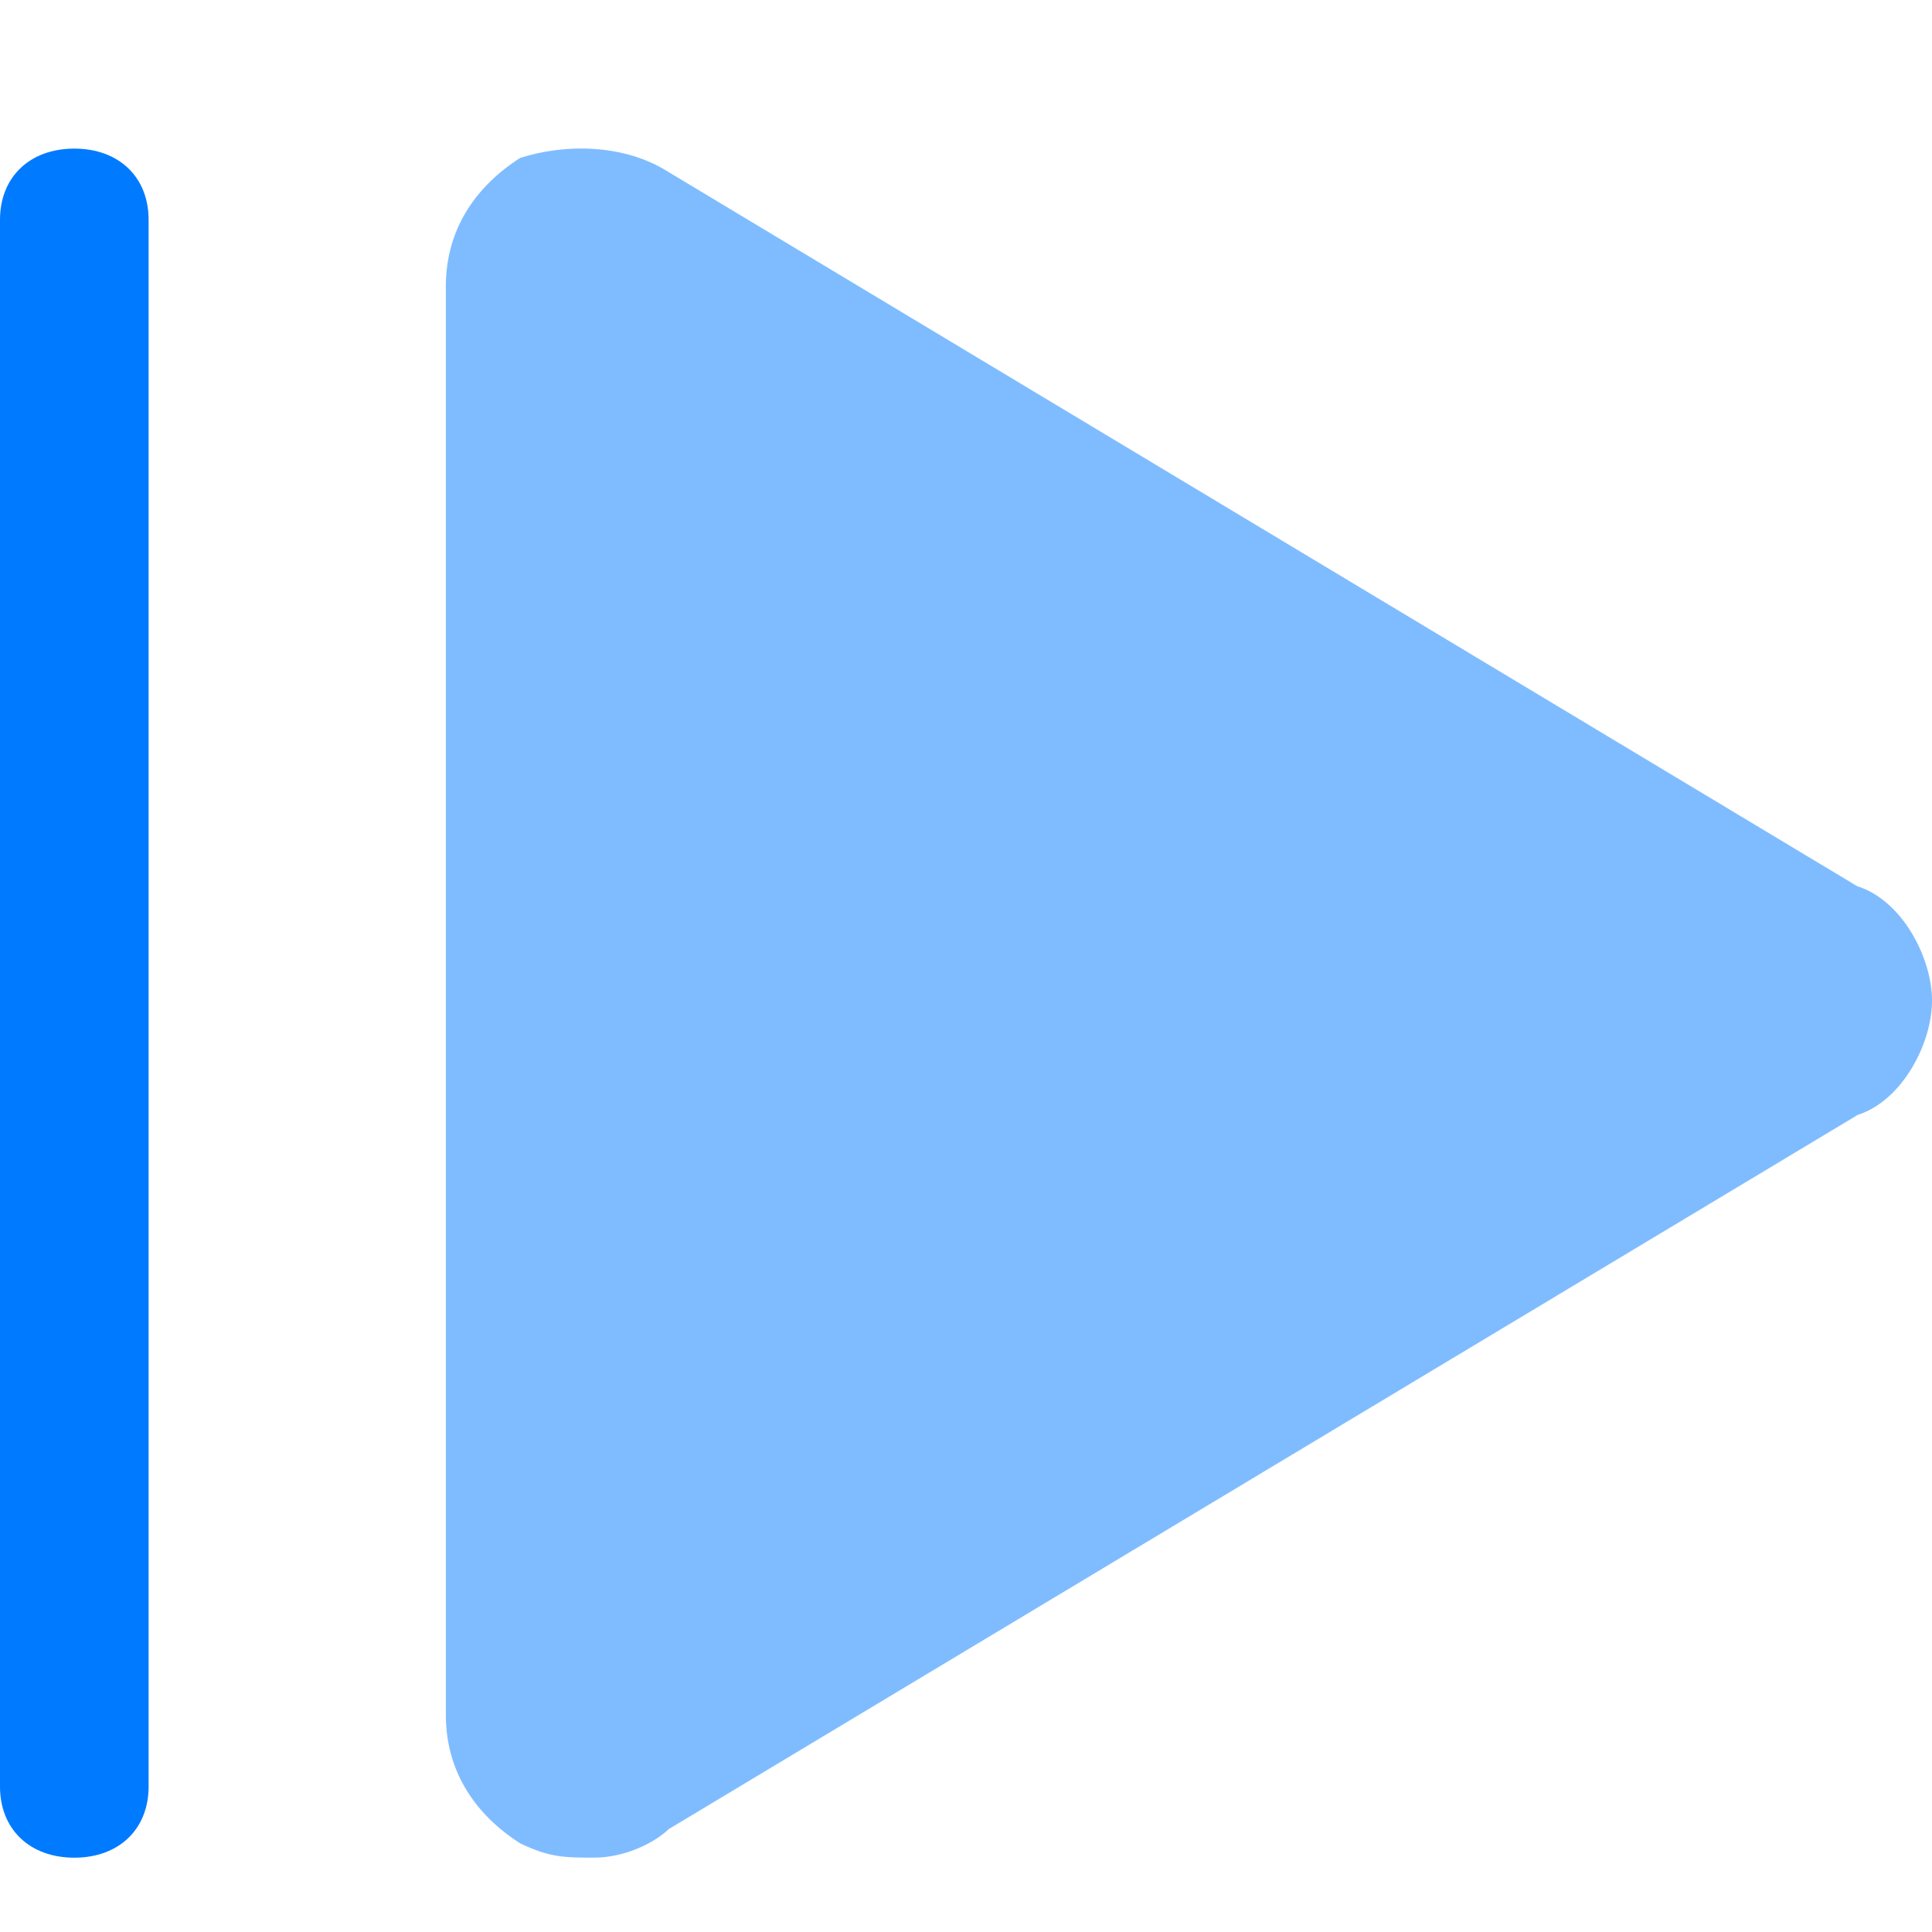
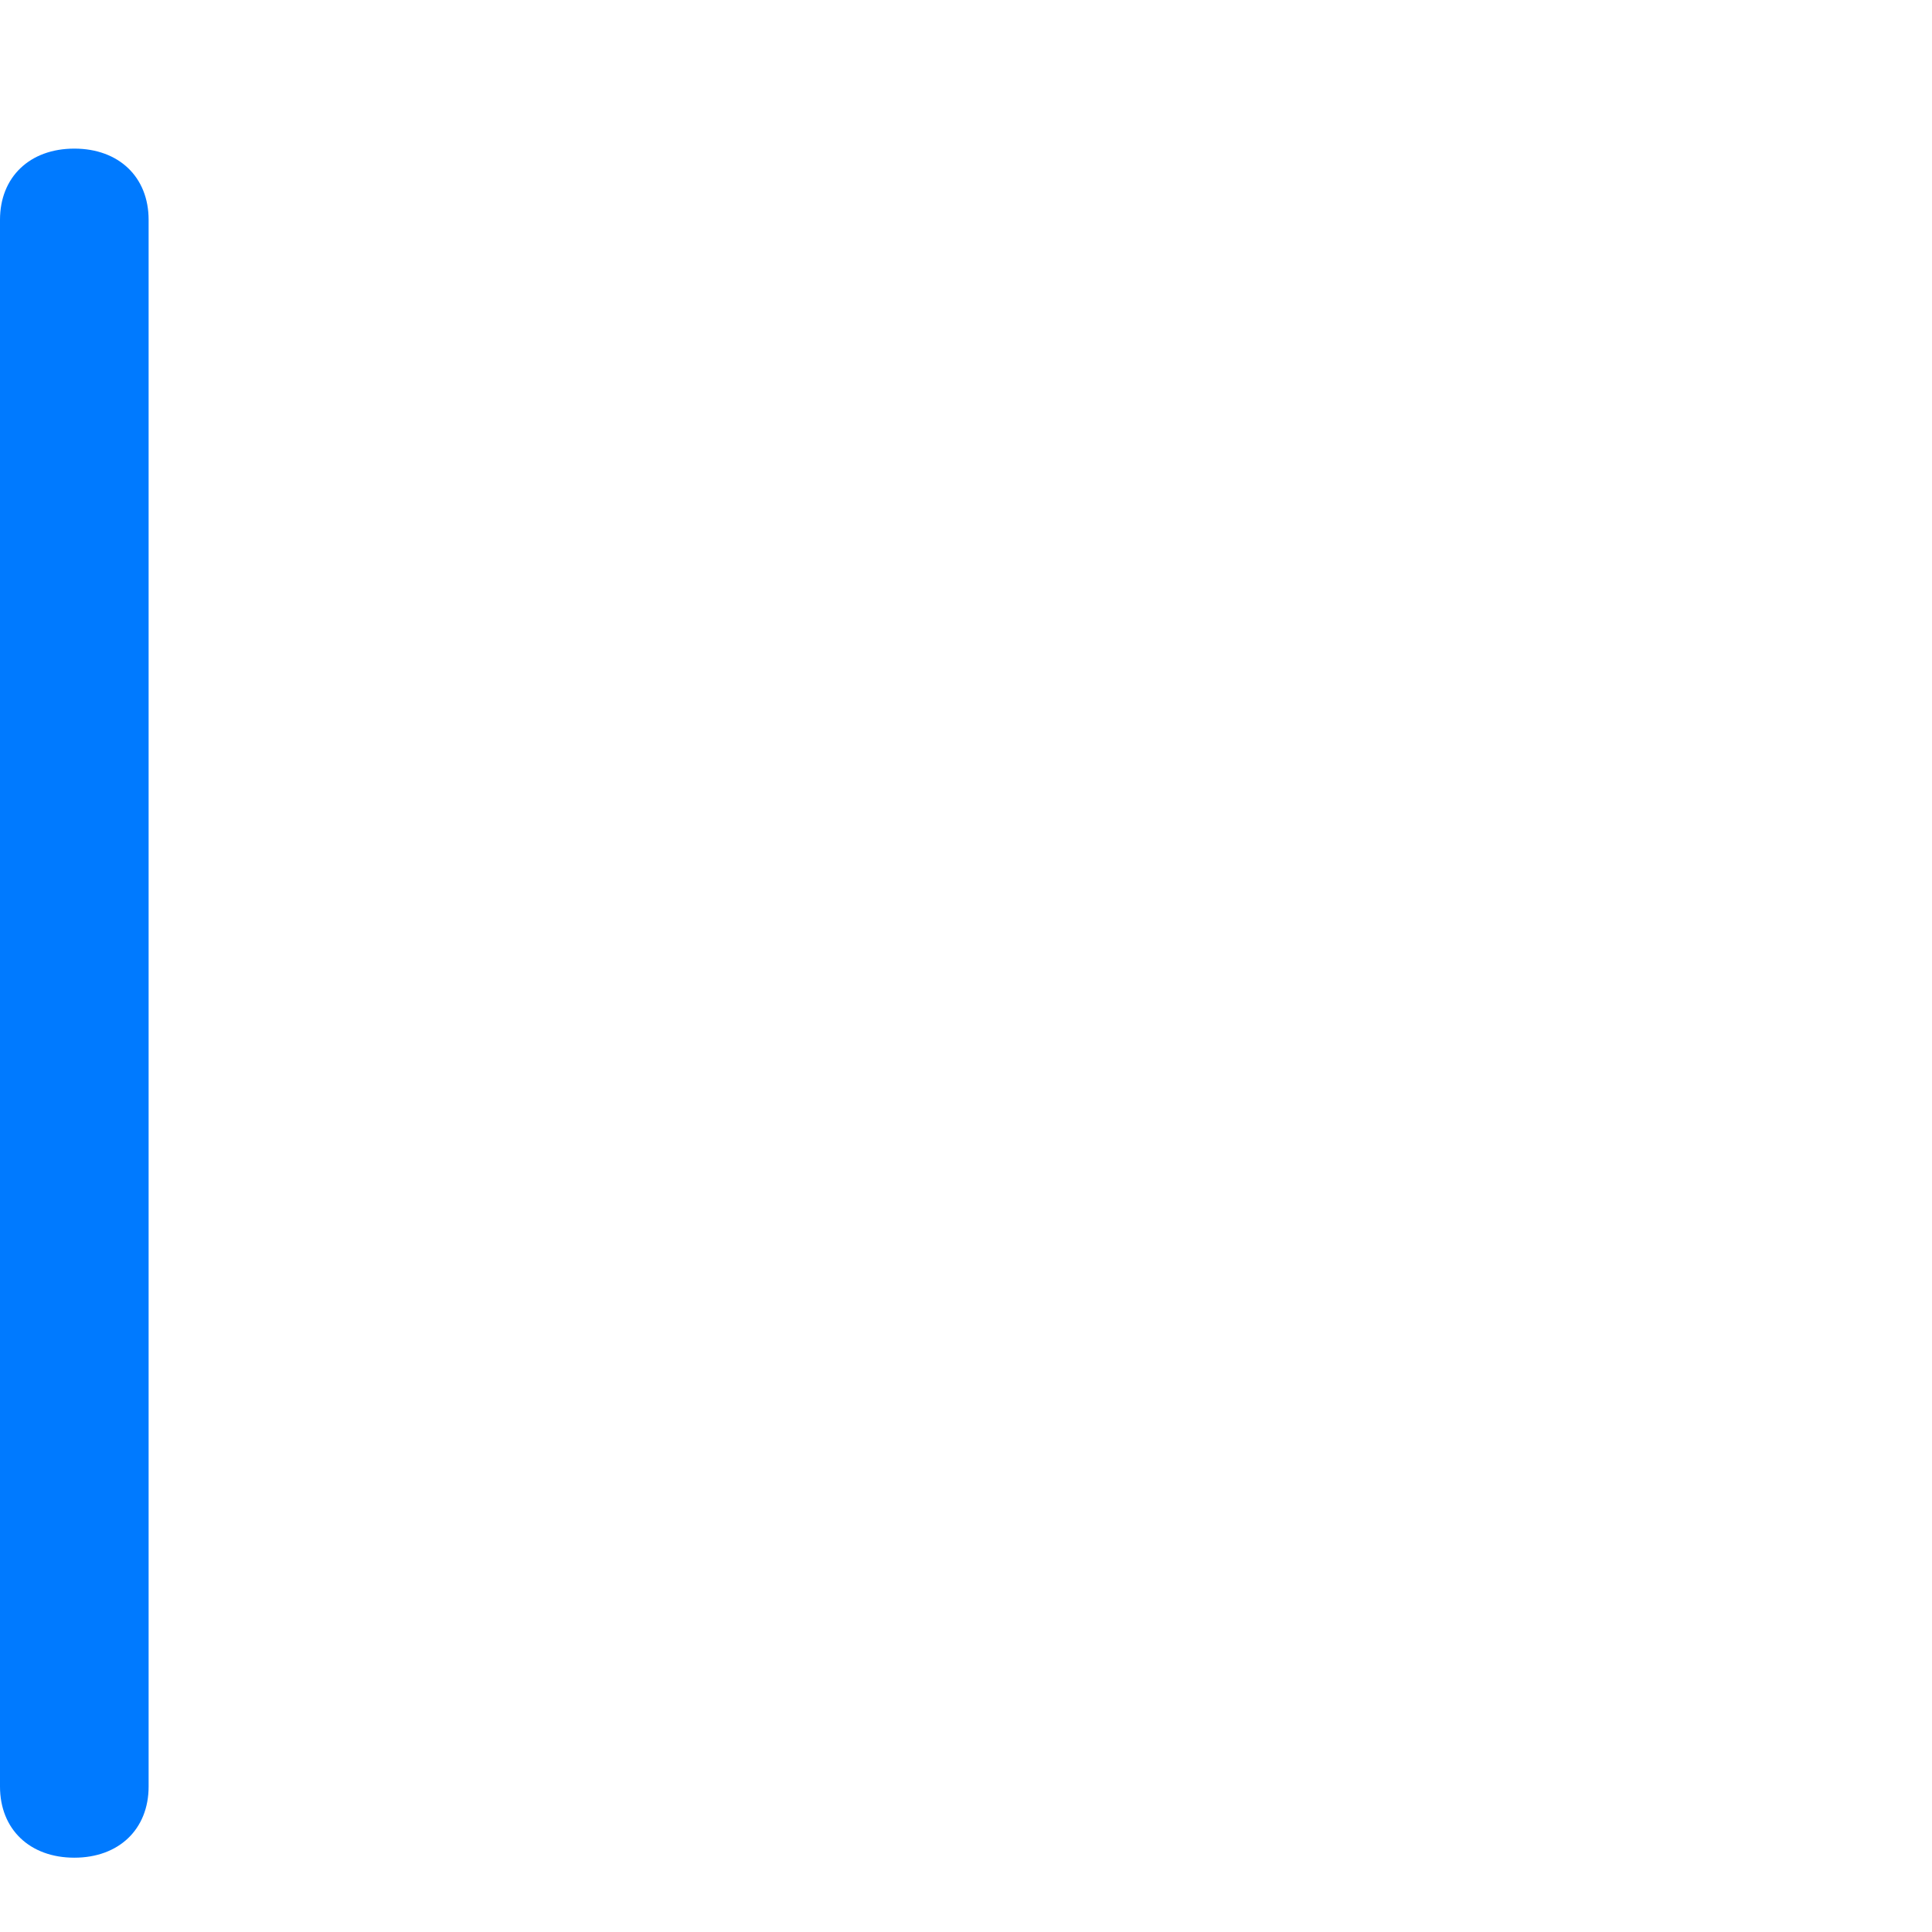
<svg xmlns="http://www.w3.org/2000/svg" t="1728556515709" class="icon" viewBox="0 0 1024 1024" version="1.1" p-id="19430" width="32" height="32">
-   <path d="M984.615 469.858L354.462 91.254c-23.631-15.124-55.138-15.124-78.769-7.562-23.631 15.163-39.385 37.849-39.385 68.135v757.051c0 30.287 15.754 52.972 39.385 68.135 15.754 7.562 23.631 7.562 39.385 7.562s31.508-7.562 39.385-15.124l630.154-378.526c23.631-7.562 39.385-37.849 39.385-60.574 0-22.725-15.754-52.972-39.385-60.574z" fill="#7FBCFF" p-id="19431" />
  <path d="M39.385 78.769c-23.631 0-39.385 15.084-39.385 37.73v830.385C0 969.531 15.754 984.615 39.385 984.615s39.385-15.084 39.385-37.73V116.5C78.769 93.854 63.015 78.769 39.385 78.769z" fill="#007AFF" p-id="19432" />
</svg>